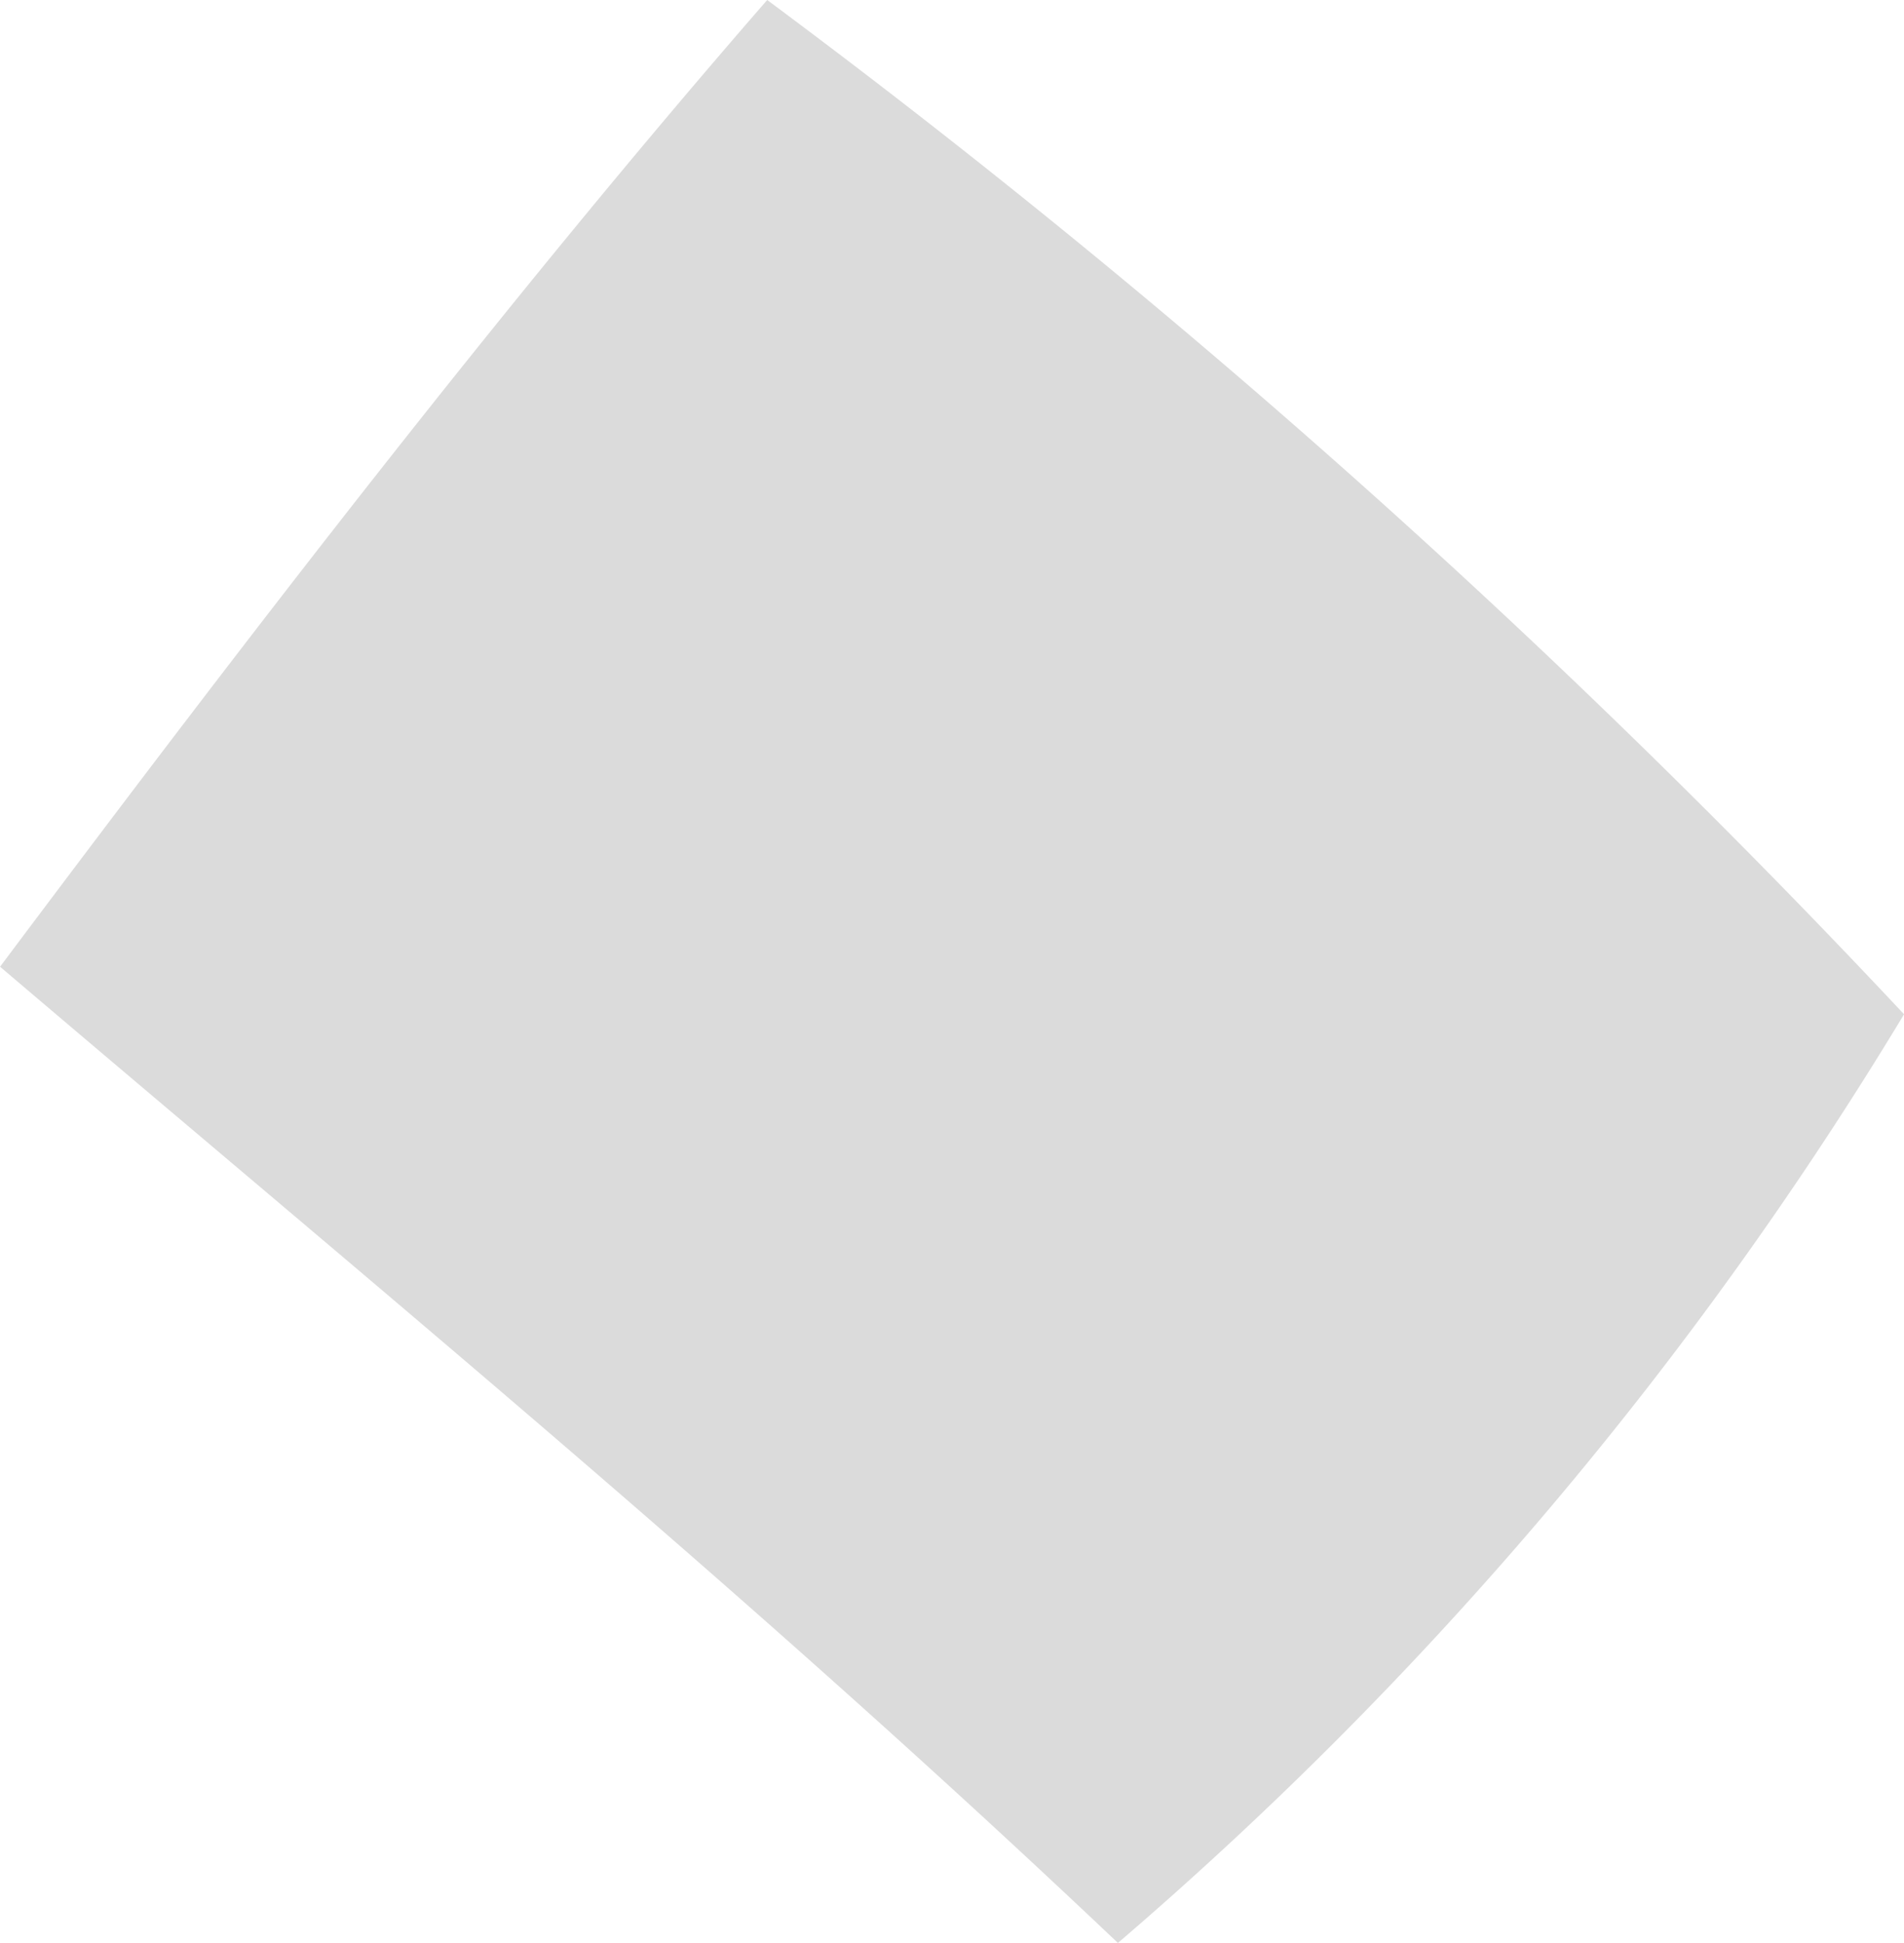
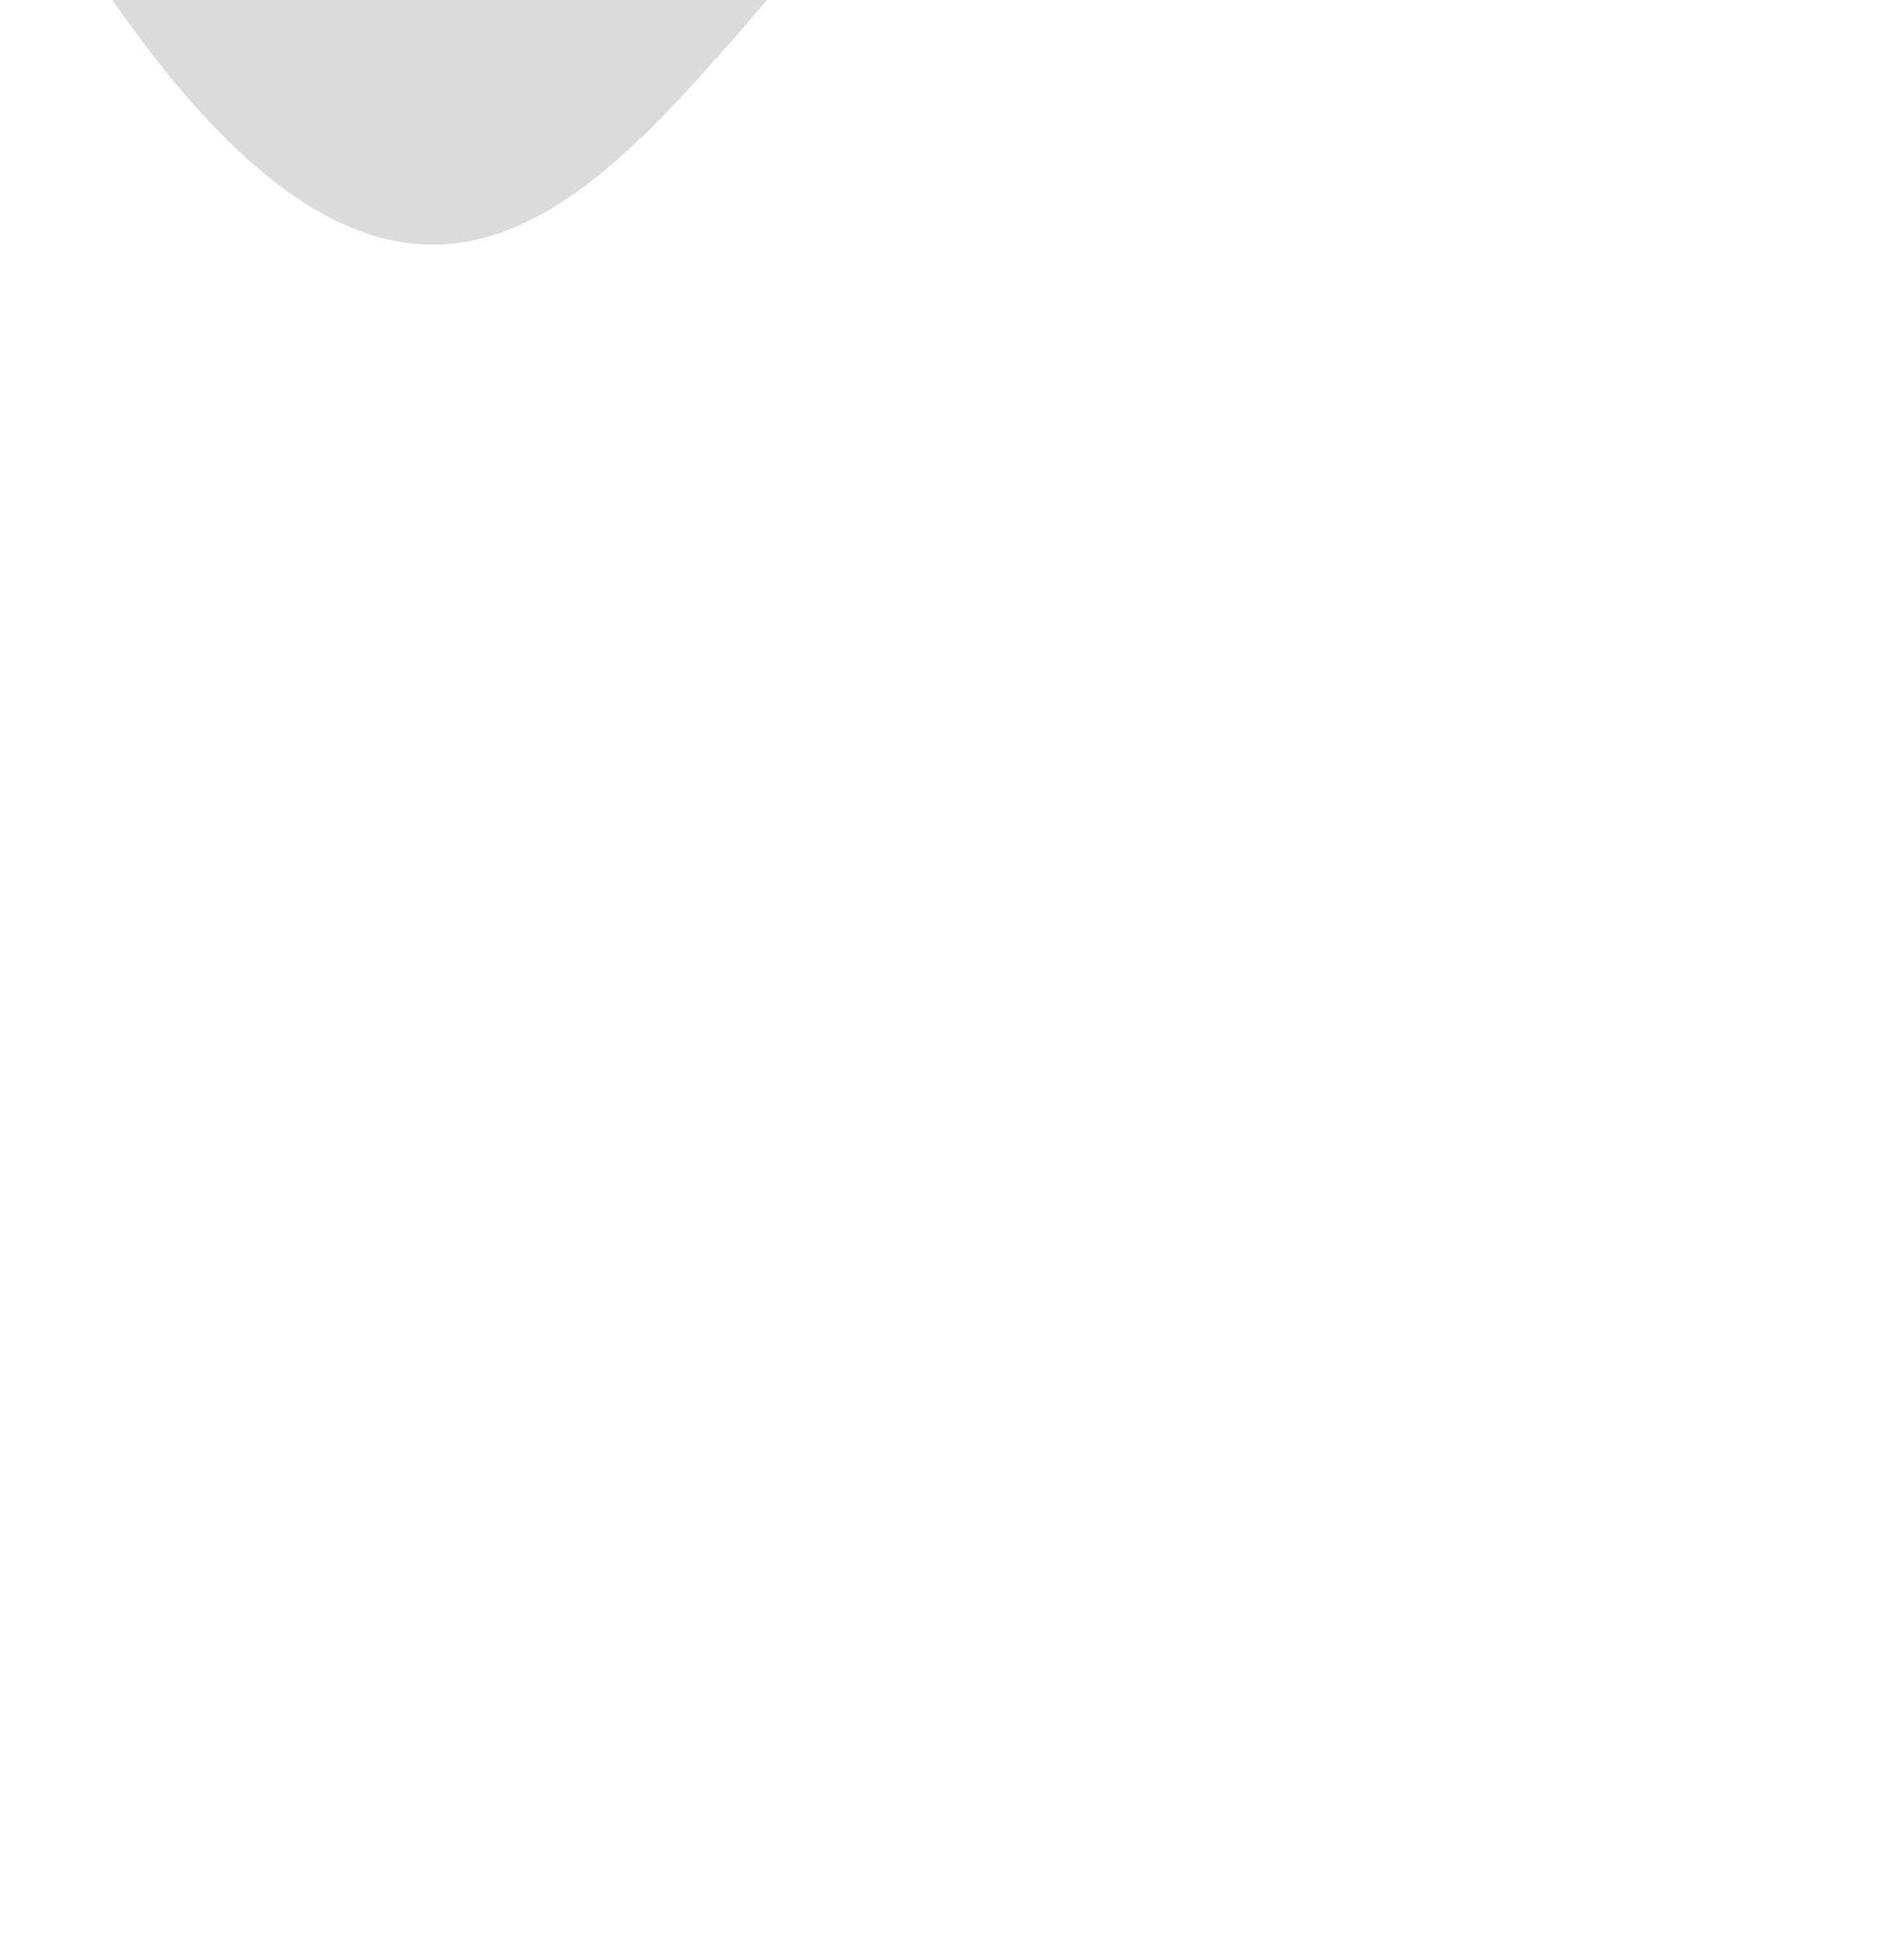
<svg xmlns="http://www.w3.org/2000/svg" width="64.647" height="65.939" viewBox="0 0 64.647 65.939">
-   <path id="banner-design" d="M306.685,318.539a289.771,289.771,0,0,1,38.6,34.422,129.982,129.982,0,0,1-26.692,31.516c-12.55-11.9-25.089-22.189-37.955-33.13C289.321,339.763,298.005,328.51,306.685,318.539Z" transform="translate(-280.636 -318.539)" fill="#dbdbdb" />
+   <path id="banner-design" d="M306.685,318.539c-12.55-11.9-25.089-22.189-37.955-33.13C289.321,339.763,298.005,328.51,306.685,318.539Z" transform="translate(-280.636 -318.539)" fill="#dbdbdb" />
</svg>